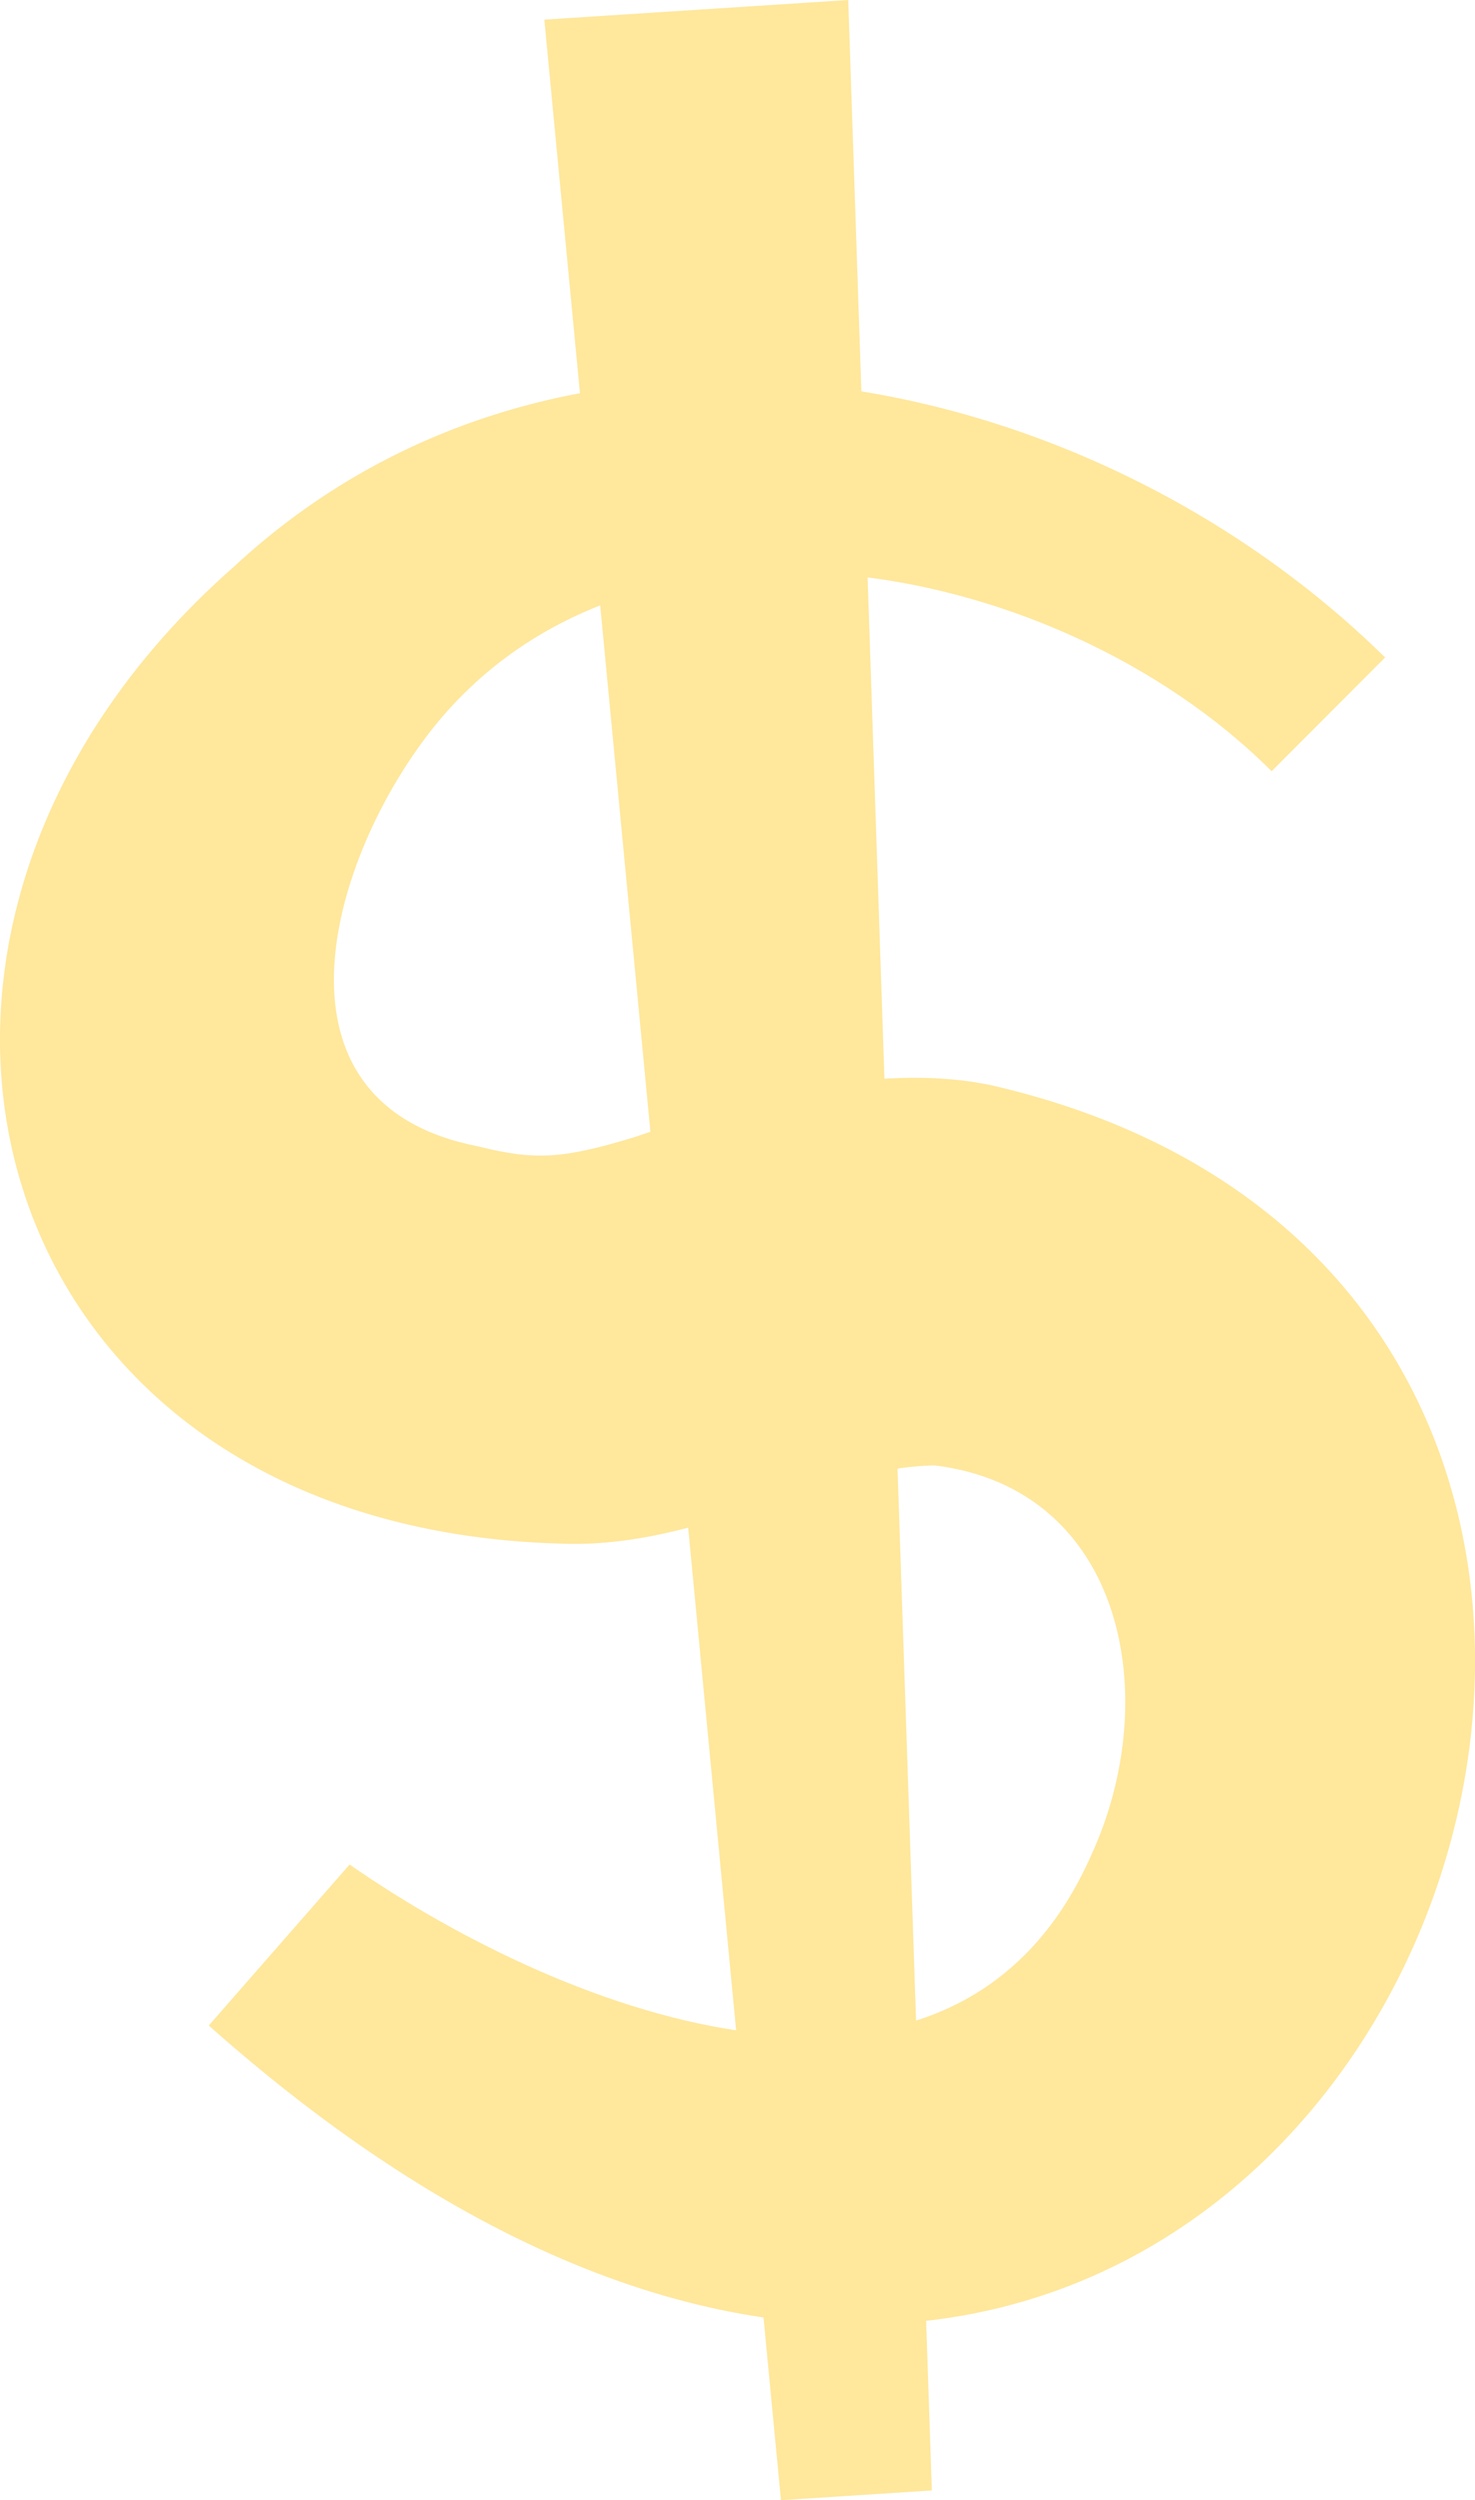
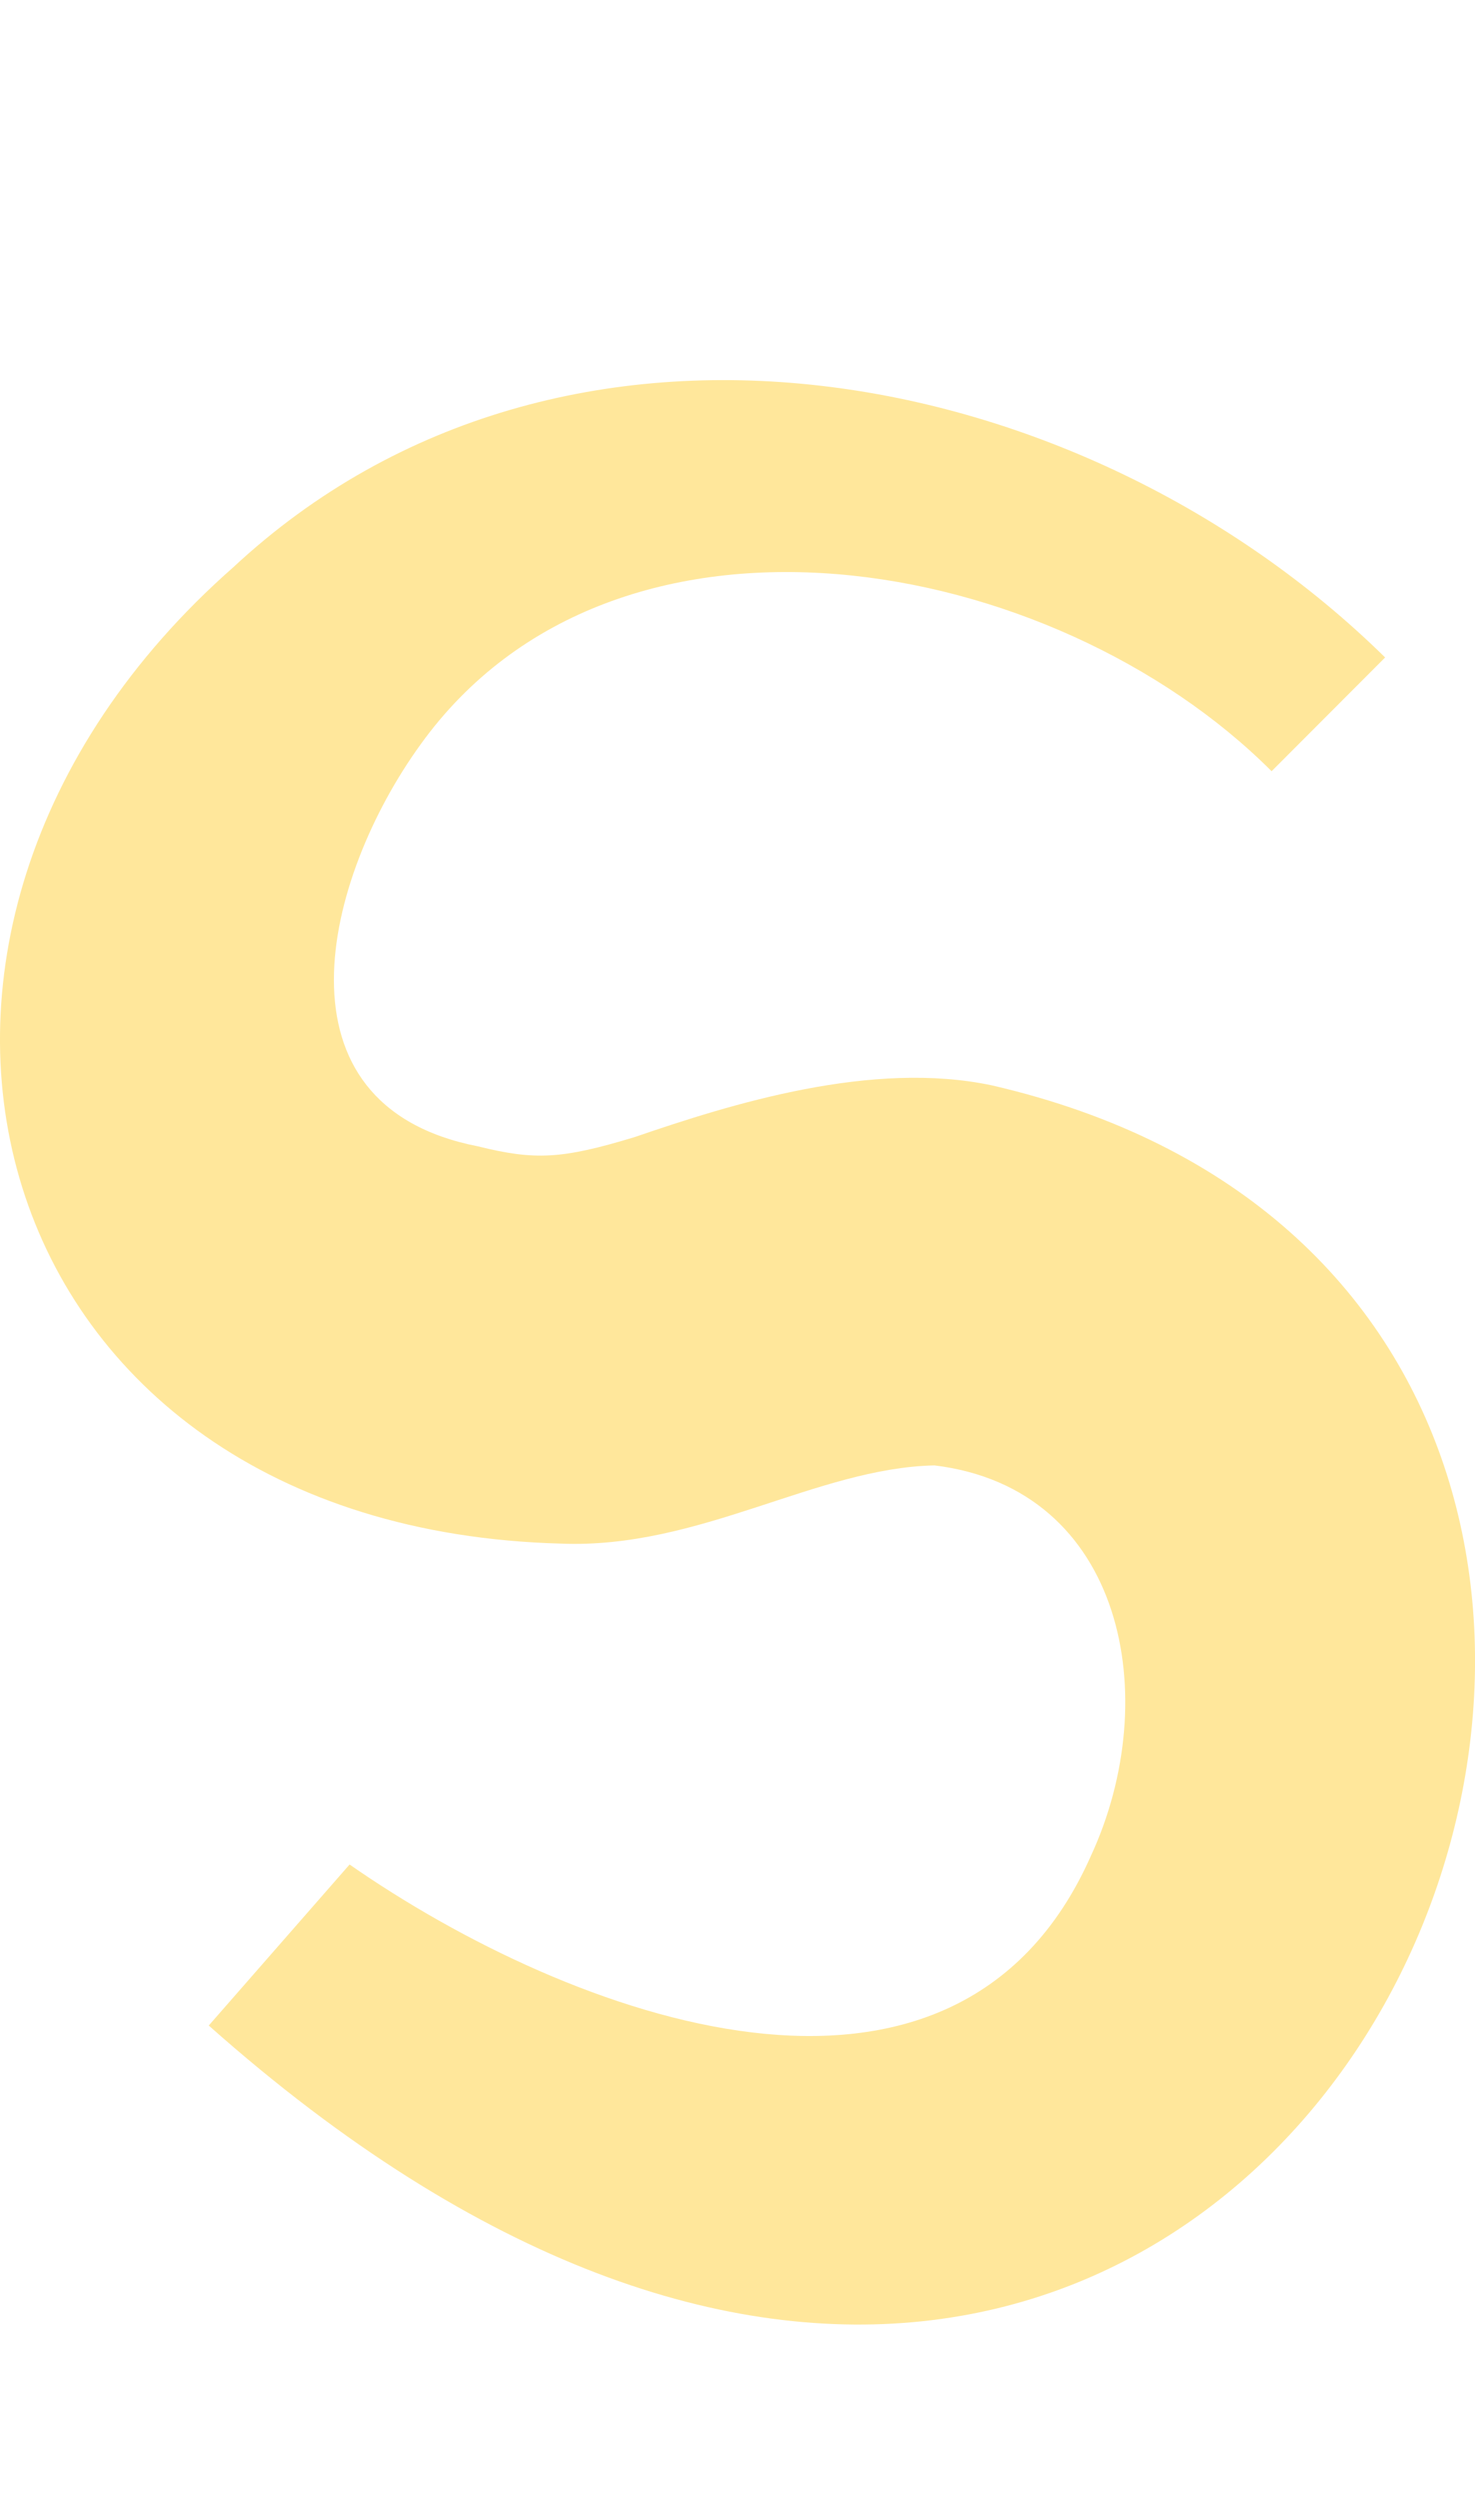
<svg xmlns="http://www.w3.org/2000/svg" id="Layer_2" data-name="Layer 2" viewBox="0 0 89.45 151.54">
  <defs>
    <style> .cls-1 { fill: #ffe79b; } </style>
  </defs>
  <g id="Camada_1" data-name="Camada 1">
    <g>
      <path class="cls-1" d="M77.11,46.74c-13.24-13.24-39.78-18.06-51.61-1.61-5.87,8.11-9.29,21.86,3.48,24.35,3.47.86,5.09.78,9.51-.56,5.89-2.02,14.4-4.68,21.68-3.13,60.5,13.97,18.65,115.76-47.51,56.98,0,0,8.54-9.76,8.54-9.76,13.35,9.29,36.74,18.03,44.96-.53,4.43-9.56,2.02-22.26-9.49-23.66-7.15.15-14.25,5.08-22.65,4.74C-1.3,92.62-11.16,56.65,14.15,34.38c20.03-18.63,51.53-12.54,69.85,5.47,0,0-6.89,6.9-6.89,6.9h0Z" />
-       <polygon class="cls-1" points="51.44 0 56.51 150.95 47.36 151.54 33.01 1.19 51.44 0 51.44 0" />
    </g>
  </g>
</svg>